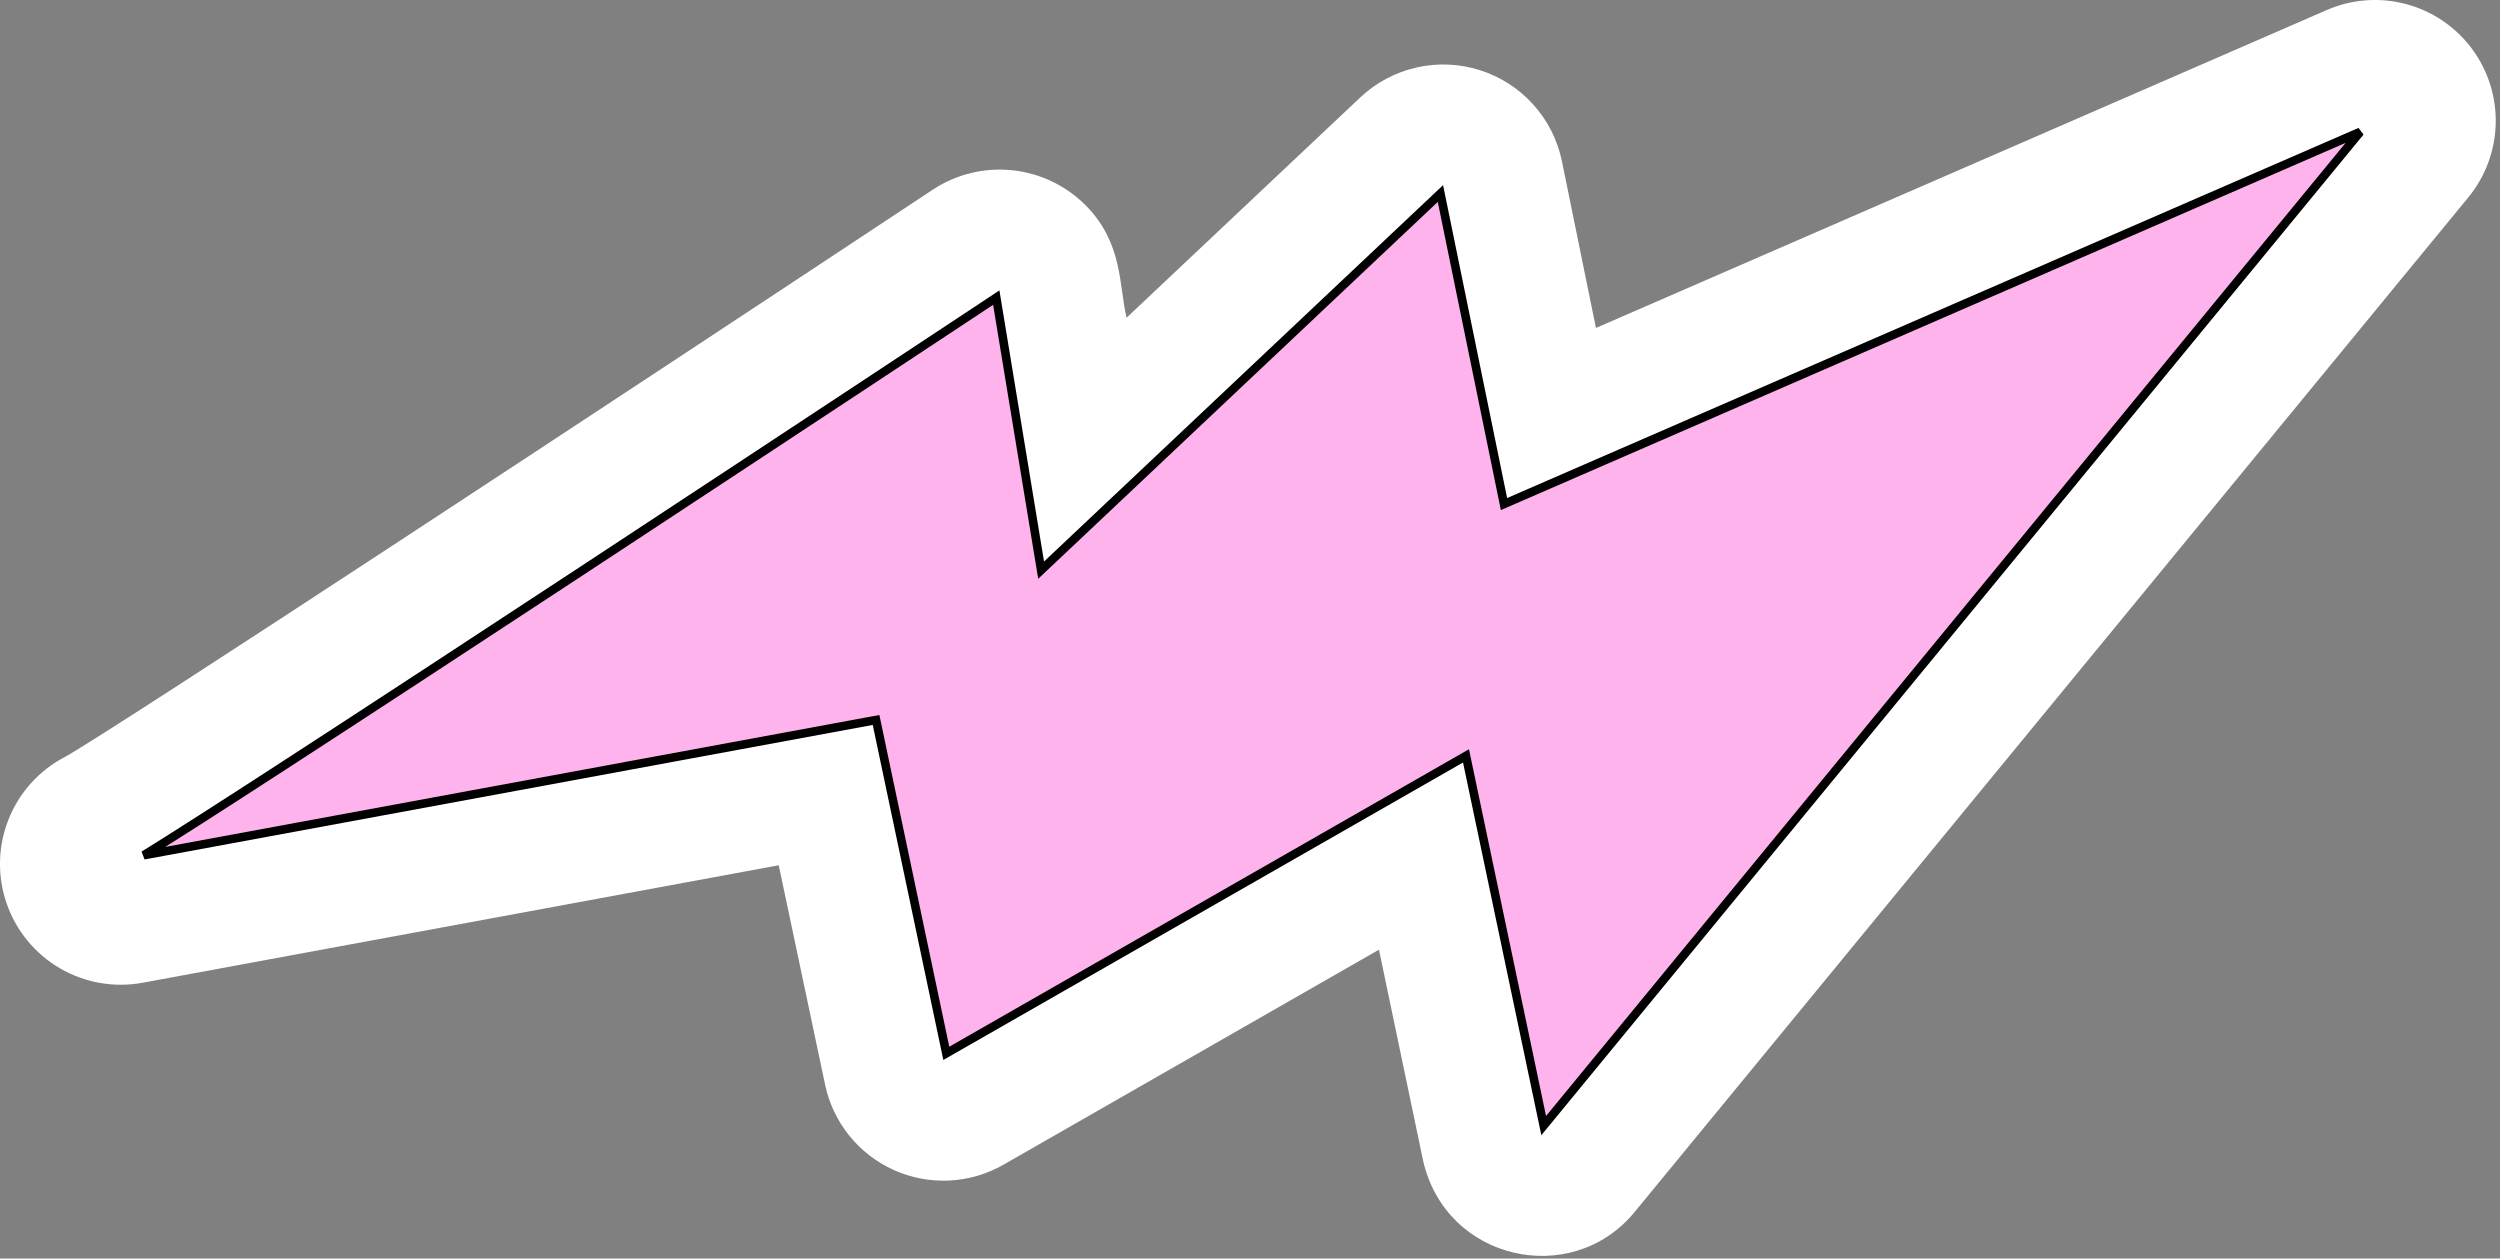
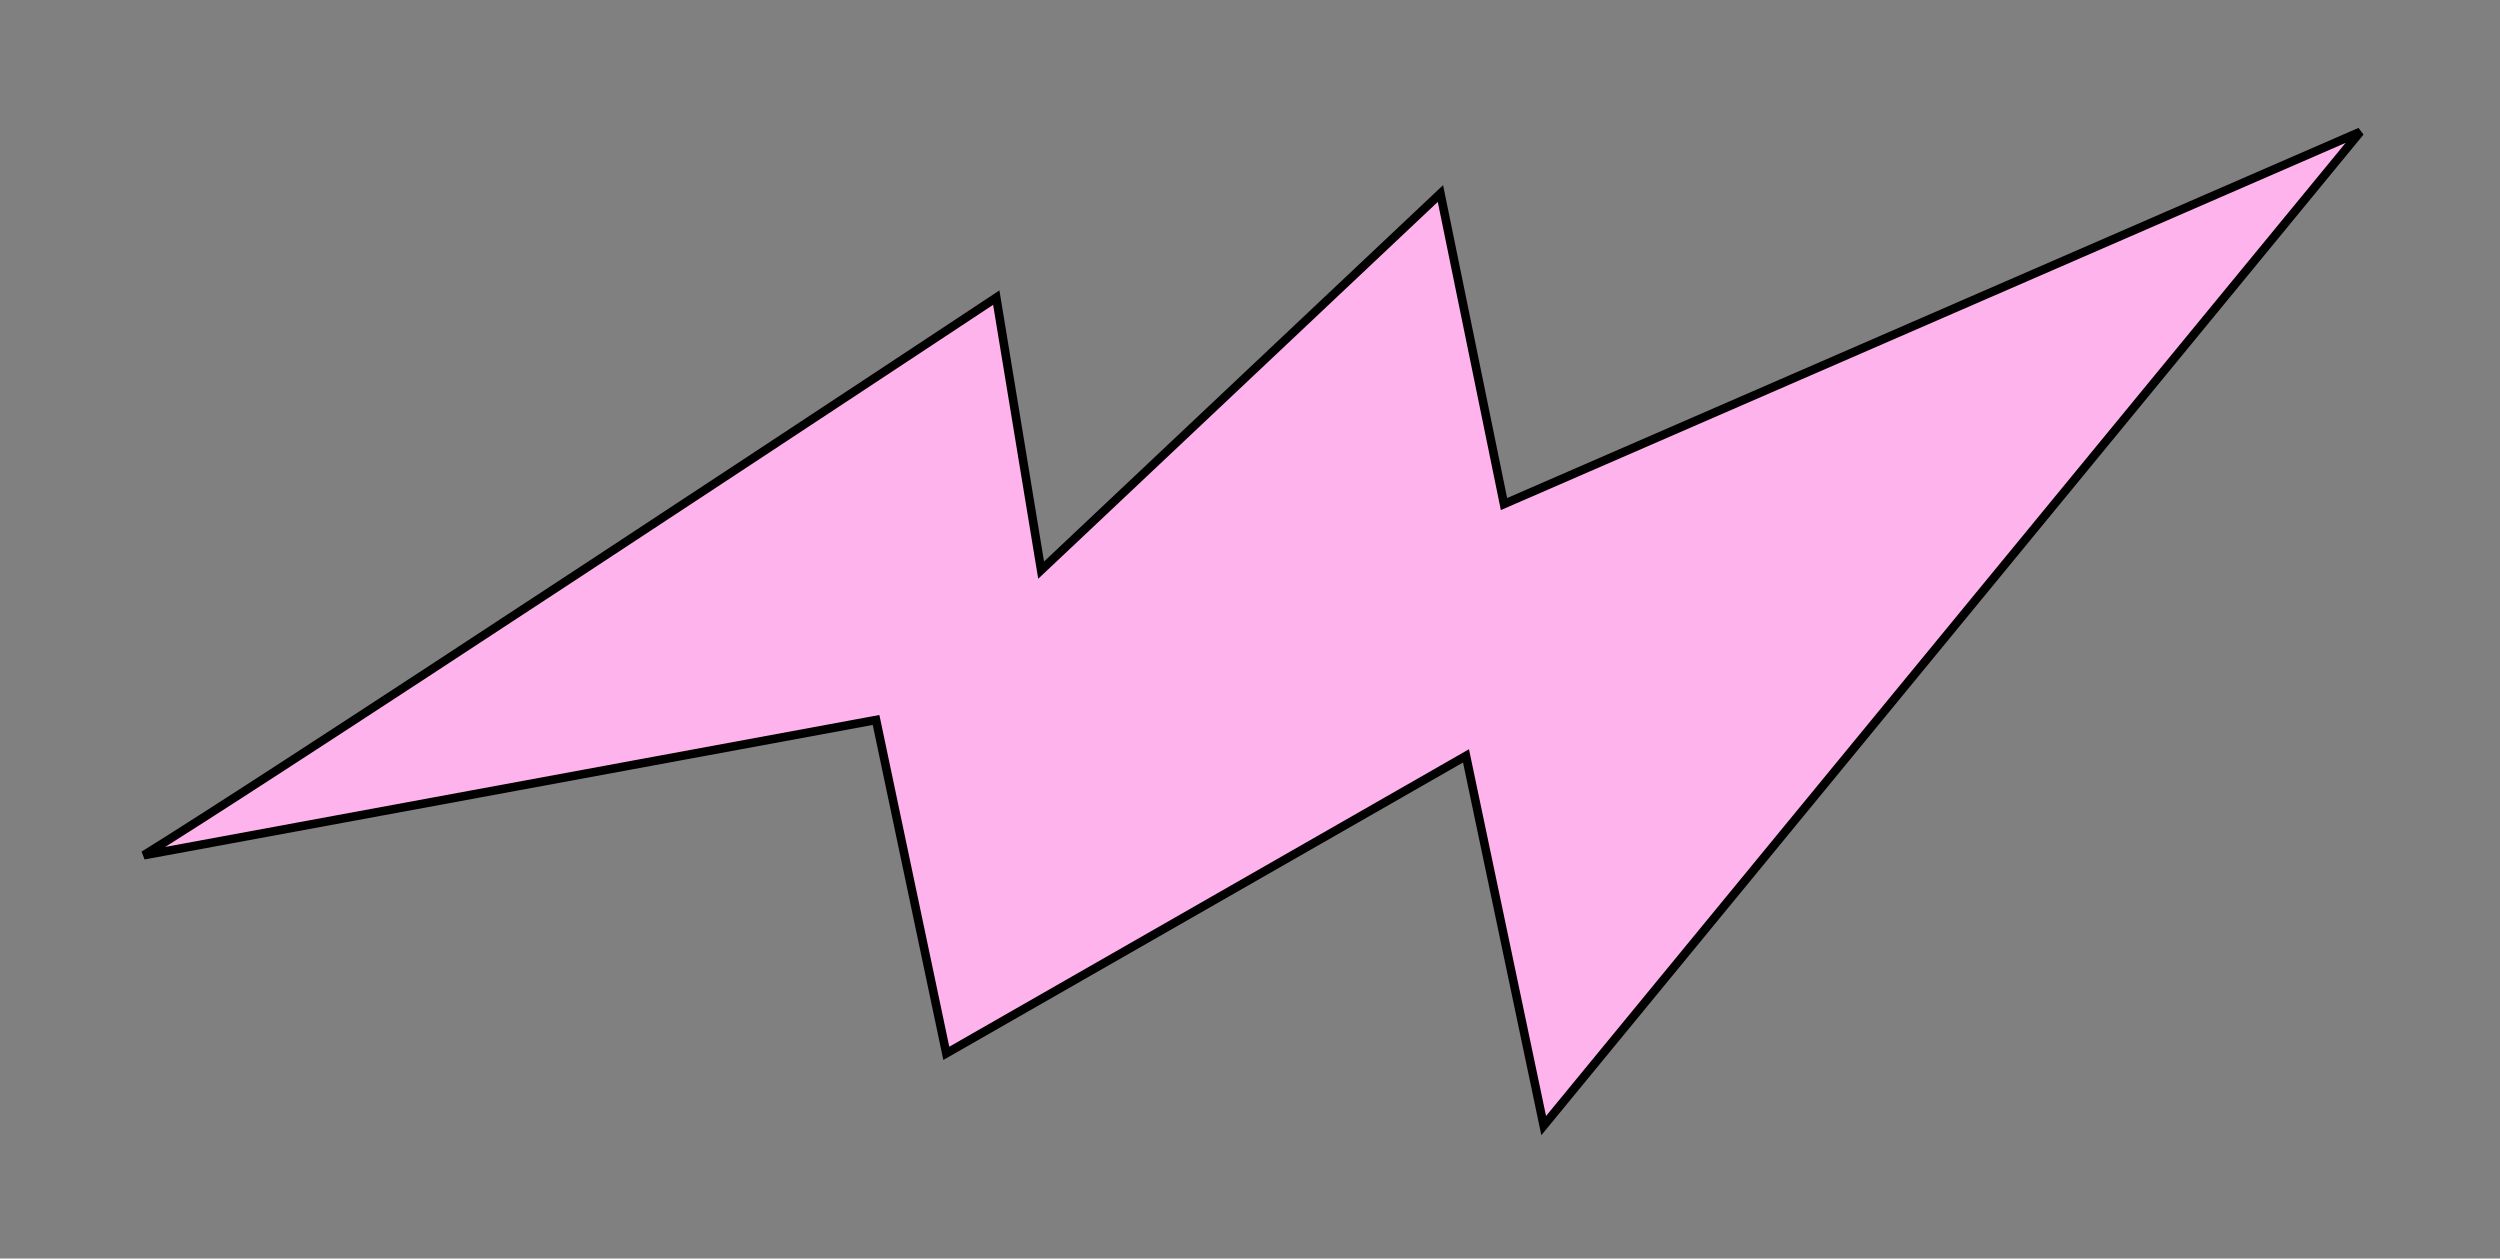
<svg xmlns="http://www.w3.org/2000/svg" width="292" height="147" viewBox="0 0 292 147" fill="none">
  <rect x="0" y="0" width="292" height="147" fill="#808080" stroke="none" />
-   <path d="M7.586 88.41C13.036 85.403 72.674 46.164 108.953 22.151C111.697 20.34 114.986 19.54 118.256 19.887C121.526 20.235 124.573 21.709 126.876 24.056C131.211 28.489 130.673 33.42 131.589 37.104L158.886 11.372C160.717 9.65 162.975 8.447 165.427 7.888C167.878 7.328 170.434 7.432 172.832 8.189C175.229 8.945 177.382 10.327 179.068 12.192C180.754 14.057 181.913 16.337 182.425 18.799L186.408 38.306L271.756 1.177C274.662 -0.091 277.91 -0.343 280.977 0.462C284.044 1.266 286.75 3.08 288.659 5.611C290.569 8.142 291.569 11.242 291.5 14.412C291.431 17.581 290.296 20.634 288.278 23.08L190.935 141.547C183.587 150.521 168.816 147.282 166.201 135.481L161.063 110.923L117.204 136.038C115.272 137.144 113.106 137.777 110.882 137.886C108.659 137.995 106.441 137.577 104.41 136.666C102.379 135.755 100.592 134.377 99.195 132.643C97.799 130.91 96.832 128.871 96.373 126.693L90.956 101.061L16.687 114.78C13.365 115.398 9.931 114.803 7.01 113.103C4.089 111.403 1.876 108.711 0.773 105.517C-0.331 102.323 -0.25 98.84 0.999 95.7C2.248 92.56 4.584 89.973 7.58 88.41H7.586Z" fill="white" />
-   <path d="M180.303 131.47L171.37 88.957L171.229 88.285L170.633 88.626L110.528 123.03L102.425 84.57L102.324 84.092L101.845 84.181L16.796 99.892C20.046 97.889 25.903 94.133 33.193 89.404C43.121 82.963 55.743 74.698 68.16 66.54C80.577 58.381 92.789 50.33 101.896 44.319C106.45 41.313 110.229 38.817 112.868 37.073C114.188 36.2 115.223 35.516 115.928 35.049C116.091 34.941 116.237 34.844 116.364 34.76L121.45 65.665L121.603 66.593L122.286 65.948L168.241 22.604L175.542 58.271L175.666 58.874L176.231 58.629L275.674 15.399L180.303 131.47Z" fill="#FEB3EC" stroke="black" />
+   <path d="M180.303 131.47L171.37 88.957L171.229 88.285L170.633 88.626L110.528 123.03L102.324 84.092L101.845 84.181L16.796 99.892C20.046 97.889 25.903 94.133 33.193 89.404C43.121 82.963 55.743 74.698 68.16 66.54C80.577 58.381 92.789 50.33 101.896 44.319C106.45 41.313 110.229 38.817 112.868 37.073C114.188 36.2 115.223 35.516 115.928 35.049C116.091 34.941 116.237 34.844 116.364 34.76L121.45 65.665L121.603 66.593L122.286 65.948L168.241 22.604L175.542 58.271L175.666 58.874L176.231 58.629L275.674 15.399L180.303 131.47Z" fill="#FEB3EC" stroke="black" />
</svg>